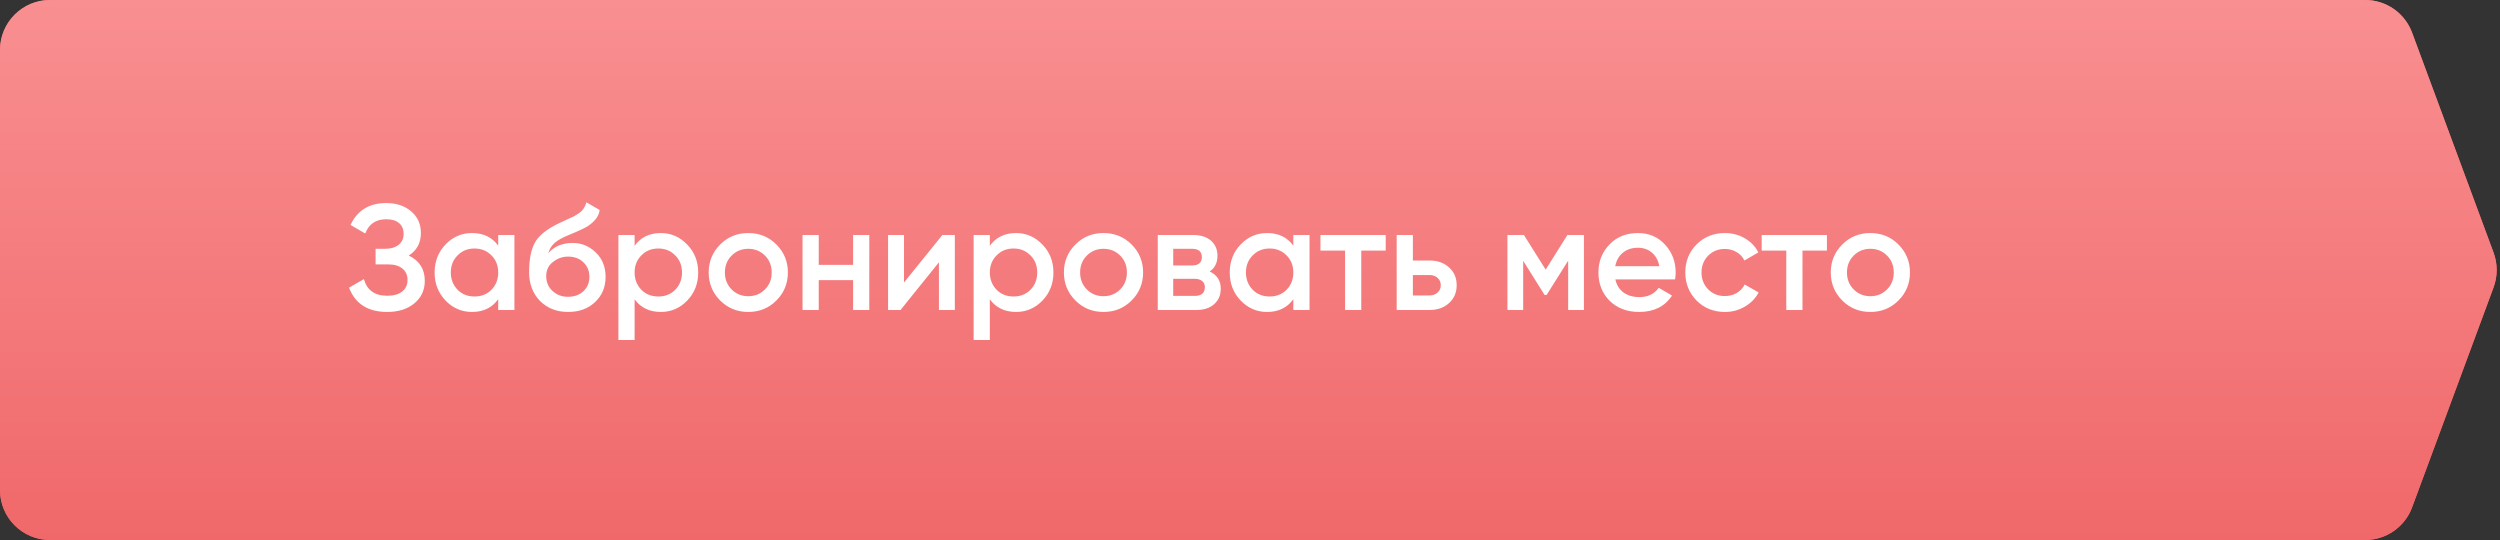
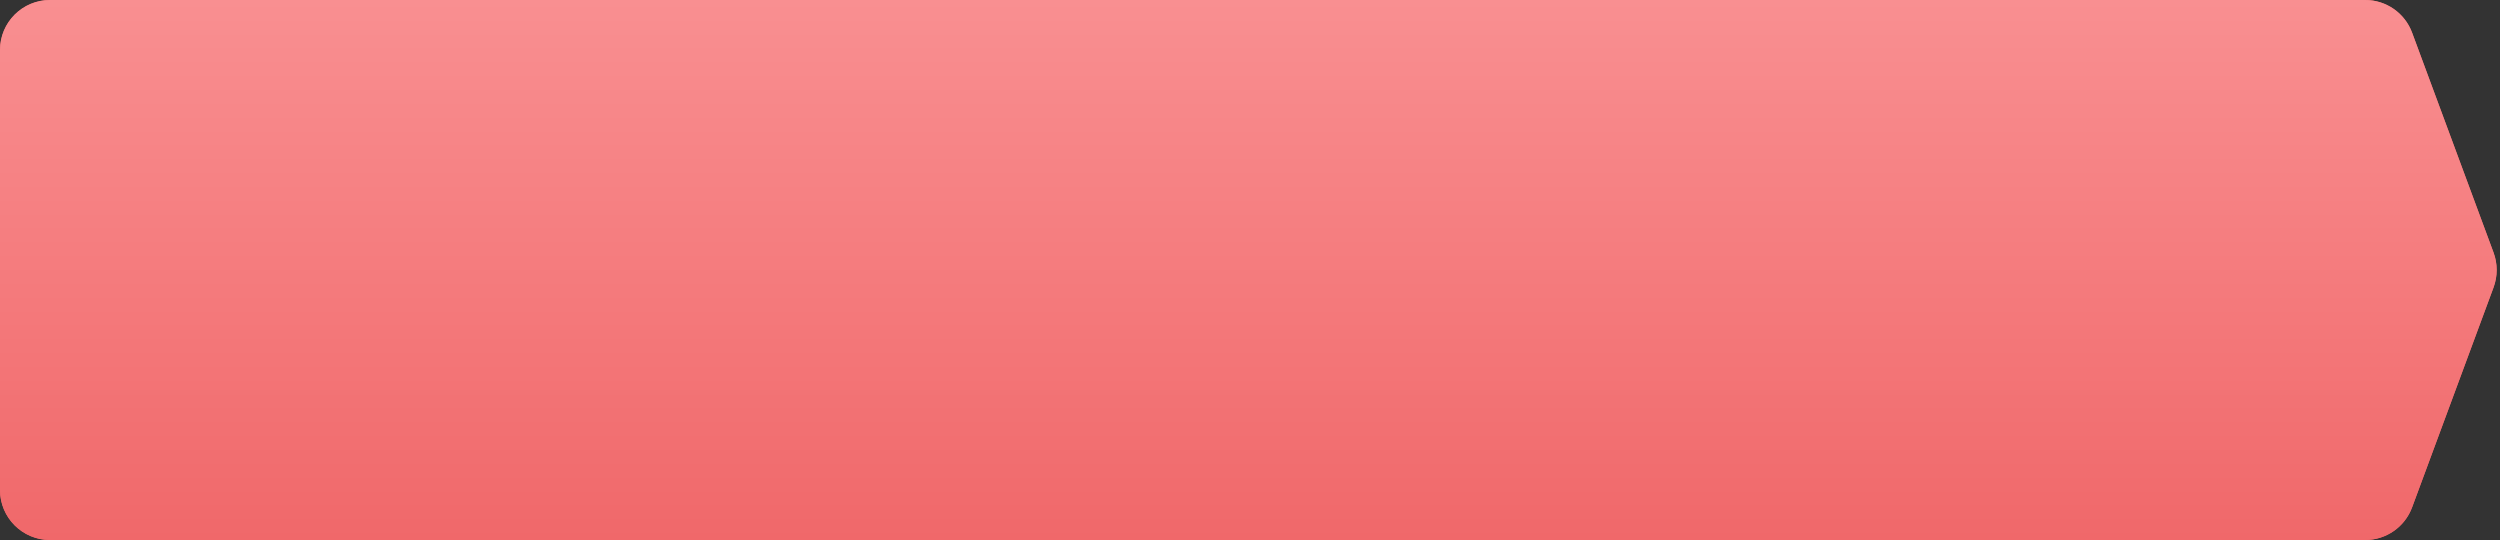
<svg xmlns="http://www.w3.org/2000/svg" width="250" height="54" viewBox="0 0 250 54" fill="none">
  <rect x="0" y="0" width="250" height="54" fill="#333333" stroke="none" />
  <path d="M0 5C0 2.239 2.239 0 5 0H236.52C238.612 0 240.482 1.302 241.209 3.263L249.357 25.263C249.772 26.384 249.772 27.616 249.357 28.737L241.209 50.737C240.482 52.698 238.612 54 236.52 54H5C2.239 54 0 51.761 0 49V5Z" fill="#F0686A" />
  <path d="M0 5C0 2.239 2.239 0 5 0H236.52C238.612 0 240.482 1.302 241.209 3.263L249.357 25.263C249.772 26.384 249.772 27.616 249.357 28.737L241.209 50.737C240.482 52.698 238.612 54 236.52 54H5C2.239 54 0 51.761 0 49V5Z" fill="url(#paint0_linear_1126_2)" />
-   <path d="M40.874 25.555C41.944 26.065 42.479 26.91 42.479 28.09C42.479 29.01 42.129 29.76 41.429 30.34C40.739 30.91 39.834 31.195 38.714 31.195C36.794 31.195 35.524 30.385 34.904 28.765L36.389 27.91C36.699 29.02 37.474 29.575 38.714 29.575C39.364 29.575 39.864 29.435 40.214 29.155C40.574 28.875 40.754 28.49 40.754 28C40.754 27.52 40.584 27.14 40.244 26.86C39.904 26.58 39.434 26.44 38.834 26.44H37.559V24.88H38.489C39.079 24.88 39.539 24.745 39.869 24.475C40.199 24.205 40.364 23.845 40.364 23.395C40.364 22.935 40.214 22.575 39.914 22.315C39.614 22.055 39.184 21.925 38.624 21.925C37.584 21.925 36.884 22.4 36.524 23.35L35.054 22.495C35.734 21.035 36.924 20.305 38.624 20.305C39.644 20.305 40.479 20.585 41.129 21.145C41.769 21.695 42.089 22.415 42.089 23.305C42.089 24.295 41.684 25.045 40.874 25.555ZM49.822 24.565V23.5H51.441V31H49.822V29.92C49.212 30.77 48.337 31.195 47.197 31.195C46.166 31.195 45.286 30.815 44.556 30.055C43.827 29.295 43.462 28.36 43.462 27.25C43.462 26.14 43.827 25.205 44.556 24.445C45.286 23.685 46.166 23.305 47.197 23.305C48.337 23.305 49.212 23.725 49.822 24.565ZM45.757 28.975C46.206 29.425 46.772 29.65 47.452 29.65C48.132 29.65 48.697 29.425 49.147 28.975C49.596 28.515 49.822 27.94 49.822 27.25C49.822 26.56 49.596 25.99 49.147 25.54C48.697 25.08 48.132 24.85 47.452 24.85C46.772 24.85 46.206 25.08 45.757 25.54C45.306 25.99 45.081 26.56 45.081 27.25C45.081 27.93 45.306 28.505 45.757 28.975ZM56.81 31.195C55.67 31.195 54.73 30.825 53.99 30.085C53.27 29.335 52.91 28.38 52.91 27.22C52.91 25.96 53.1 24.98 53.48 24.28C53.85 23.59 54.62 22.955 55.79 22.375C55.83 22.355 55.895 22.325 55.985 22.285C56.085 22.235 56.19 22.185 56.3 22.135C56.41 22.085 56.52 22.035 56.63 21.985C57.05 21.795 57.31 21.675 57.41 21.625C57.47 21.595 57.645 21.485 57.935 21.295C58.285 21.045 58.52 20.69 58.64 20.23L59.96 20.995C59.91 21.545 59.565 22.05 58.925 22.51C58.815 22.61 58.61 22.73 58.31 22.87L57.665 23.17L56.915 23.485C56.265 23.745 55.785 24.01 55.475 24.28C55.165 24.55 54.95 24.895 54.83 25.315C55.43 24.635 56.245 24.295 57.275 24.295C58.155 24.295 58.92 24.61 59.57 25.24C60.23 25.87 60.56 26.685 60.56 27.685C60.56 28.705 60.21 29.545 59.51 30.205C58.82 30.865 57.92 31.195 56.81 31.195ZM56.795 29.68C57.425 29.68 57.94 29.495 58.34 29.125C58.74 28.745 58.94 28.265 58.94 27.685C58.94 27.095 58.74 26.61 58.34 26.23C57.95 25.85 57.44 25.66 56.81 25.66C56.25 25.66 55.745 25.84 55.295 26.2C54.845 26.54 54.62 27.01 54.62 27.61C54.62 28.21 54.83 28.705 55.25 29.095C55.67 29.485 56.185 29.68 56.795 29.68ZM66.085 23.305C67.106 23.305 67.986 23.69 68.725 24.46C69.456 25.22 69.82 26.15 69.82 27.25C69.82 28.36 69.456 29.295 68.725 30.055C67.996 30.815 67.115 31.195 66.085 31.195C64.956 31.195 64.081 30.775 63.461 29.935V34H61.84V23.5H63.461V24.58C64.07 23.73 64.945 23.305 66.085 23.305ZM64.135 28.975C64.585 29.425 65.15 29.65 65.831 29.65C66.51 29.65 67.076 29.425 67.525 28.975C67.975 28.515 68.201 27.94 68.201 27.25C68.201 26.56 67.975 25.99 67.525 25.54C67.076 25.08 66.51 24.85 65.831 24.85C65.15 24.85 64.585 25.08 64.135 25.54C63.685 25.99 63.461 26.56 63.461 27.25C63.461 27.93 63.685 28.505 64.135 28.975ZM77.634 30.055C76.874 30.815 75.939 31.195 74.829 31.195C73.719 31.195 72.784 30.815 72.024 30.055C71.254 29.285 70.869 28.35 70.869 27.25C70.869 26.15 71.254 25.215 72.024 24.445C72.784 23.685 73.719 23.305 74.829 23.305C75.939 23.305 76.874 23.685 77.634 24.445C78.404 25.215 78.789 26.15 78.789 27.25C78.789 28.35 78.404 29.285 77.634 30.055ZM72.489 27.25C72.489 27.93 72.714 28.495 73.164 28.945C73.614 29.395 74.169 29.62 74.829 29.62C75.489 29.62 76.044 29.395 76.494 28.945C76.944 28.495 77.169 27.93 77.169 27.25C77.169 26.57 76.944 26.005 76.494 25.555C76.044 25.105 75.489 24.88 74.829 24.88C74.169 24.88 73.614 25.105 73.164 25.555C72.714 26.005 72.489 26.57 72.489 27.25ZM85.309 26.485V23.5H86.929V31H85.309V28.015H81.874V31H80.254V23.5H81.874V26.485H85.309ZM90.398 28.255L94.238 23.5H95.483V31H93.893V26.23L90.053 31H88.808V23.5H90.398V28.255ZM101.608 23.305C102.628 23.305 103.508 23.69 104.248 24.46C104.978 25.22 105.343 26.15 105.343 27.25C105.343 28.36 104.978 29.295 104.248 30.055C103.518 30.815 102.638 31.195 101.608 31.195C100.478 31.195 99.603 30.775 98.983 29.935V34H97.363V23.5H98.983V24.58C99.593 23.73 100.468 23.305 101.608 23.305ZM99.658 28.975C100.108 29.425 100.673 29.65 101.353 29.65C102.033 29.65 102.598 29.425 103.048 28.975C103.498 28.515 103.723 27.94 103.723 27.25C103.723 26.56 103.498 25.99 103.048 25.54C102.598 25.08 102.033 24.85 101.353 24.85C100.673 24.85 100.108 25.08 99.658 25.54C99.208 25.99 98.983 26.56 98.983 27.25C98.983 27.93 99.208 28.505 99.658 28.975ZM113.156 30.055C112.396 30.815 111.461 31.195 110.351 31.195C109.241 31.195 108.306 30.815 107.546 30.055C106.776 29.285 106.391 28.35 106.391 27.25C106.391 26.15 106.776 25.215 107.546 24.445C108.306 23.685 109.241 23.305 110.351 23.305C111.461 23.305 112.396 23.685 113.156 24.445C113.926 25.215 114.311 26.15 114.311 27.25C114.311 28.35 113.926 29.285 113.156 30.055ZM108.011 27.25C108.011 27.93 108.236 28.495 108.686 28.945C109.136 29.395 109.691 29.62 110.351 29.62C111.011 29.62 111.566 29.395 112.016 28.945C112.466 28.495 112.691 27.93 112.691 27.25C112.691 26.57 112.466 26.005 112.016 25.555C111.566 25.105 111.011 24.88 110.351 24.88C109.691 24.88 109.136 25.105 108.686 25.555C108.236 26.005 108.011 26.57 108.011 27.25ZM120.966 27.145C121.706 27.495 122.076 28.07 122.076 28.87C122.076 29.51 121.856 30.025 121.416 30.415C120.986 30.805 120.386 31 119.616 31H115.776V23.5H119.316C120.076 23.5 120.671 23.69 121.101 24.07C121.531 24.45 121.746 24.95 121.746 25.57C121.746 26.28 121.486 26.805 120.966 27.145ZM119.196 24.88H117.321V26.545H119.196C119.856 26.545 120.186 26.265 120.186 25.705C120.186 25.155 119.856 24.88 119.196 24.88ZM117.321 29.59H119.466C120.146 29.59 120.486 29.295 120.486 28.705C120.486 28.445 120.396 28.245 120.216 28.105C120.036 27.955 119.786 27.88 119.466 27.88H117.321V29.59ZM129.333 24.565V23.5H130.953V31H129.333V29.92C128.723 30.77 127.848 31.195 126.708 31.195C125.678 31.195 124.798 30.815 124.068 30.055C123.338 29.295 122.973 28.36 122.973 27.25C122.973 26.14 123.338 25.205 124.068 24.445C124.798 23.685 125.678 23.305 126.708 23.305C127.848 23.305 128.723 23.725 129.333 24.565ZM125.268 28.975C125.718 29.425 126.283 29.65 126.963 29.65C127.643 29.65 128.208 29.425 128.658 28.975C129.108 28.515 129.333 27.94 129.333 27.25C129.333 26.56 129.108 25.99 128.658 25.54C128.208 25.08 127.643 24.85 126.963 24.85C126.283 24.85 125.718 25.08 125.268 25.54C124.818 25.99 124.593 26.56 124.593 27.25C124.593 27.93 124.818 28.505 125.268 28.975ZM132.046 23.5H138.571V25.06H136.126V31H134.506V25.06H132.046V23.5ZM141.288 26.05H142.938C143.748 26.05 144.403 26.28 144.903 26.74C145.413 27.19 145.668 27.785 145.668 28.525C145.668 29.255 145.413 29.85 144.903 30.31C144.403 30.77 143.748 31 142.938 31H139.668V23.5H141.288V26.05ZM141.288 29.545H142.953C143.273 29.545 143.538 29.45 143.748 29.26C143.968 29.07 144.078 28.825 144.078 28.525C144.078 28.225 143.973 27.98 143.763 27.79C143.553 27.6 143.283 27.505 142.953 27.505H141.288V29.545ZM156.742 23.5H158.392V31H156.817V26.065L154.657 29.5H154.462L152.317 26.08V31H150.742V23.5H152.392L154.567 26.965L156.742 23.5ZM167.508 27.94H161.538C161.658 28.5 161.928 28.935 162.348 29.245C162.778 29.555 163.308 29.71 163.938 29.71C164.788 29.71 165.433 29.4 165.873 28.78L167.208 29.56C166.478 30.65 165.383 31.195 163.923 31.195C162.713 31.195 161.728 30.825 160.968 30.085C160.218 29.335 159.843 28.39 159.843 27.25C159.843 26.14 160.213 25.205 160.953 24.445C161.683 23.685 162.633 23.305 163.803 23.305C164.893 23.305 165.793 23.69 166.503 24.46C167.213 25.23 167.568 26.165 167.568 27.265C167.568 27.465 167.548 27.69 167.508 27.94ZM161.523 26.62H165.933C165.823 26.03 165.573 25.575 165.183 25.255C164.803 24.935 164.338 24.775 163.788 24.775C163.188 24.775 162.688 24.94 162.288 25.27C161.888 25.6 161.633 26.05 161.523 26.62ZM172.49 31.195C171.36 31.195 170.415 30.815 169.655 30.055C168.905 29.285 168.53 28.35 168.53 27.25C168.53 26.13 168.905 25.195 169.655 24.445C170.415 23.685 171.36 23.305 172.49 23.305C173.22 23.305 173.885 23.48 174.485 23.83C175.085 24.18 175.535 24.65 175.835 25.24L174.44 26.05C174.27 25.69 174.01 25.41 173.66 25.21C173.32 25 172.925 24.895 172.475 24.895C171.815 24.895 171.26 25.12 170.81 25.57C170.37 26.03 170.15 26.59 170.15 27.25C170.15 27.91 170.37 28.47 170.81 28.93C171.26 29.38 171.815 29.605 172.475 29.605C172.915 29.605 173.31 29.505 173.66 29.305C174.02 29.095 174.29 28.81 174.47 28.45L175.865 29.245C175.545 29.845 175.08 30.32 174.47 30.67C173.87 31.02 173.21 31.195 172.49 31.195ZM176.168 23.5H182.693V25.06H180.248V31H178.628V25.06H176.168V23.5ZM189.841 30.055C189.081 30.815 188.146 31.195 187.036 31.195C185.926 31.195 184.991 30.815 184.231 30.055C183.461 29.285 183.076 28.35 183.076 27.25C183.076 26.15 183.461 25.215 184.231 24.445C184.991 23.685 185.926 23.305 187.036 23.305C188.146 23.305 189.081 23.685 189.841 24.445C190.611 25.215 190.996 26.15 190.996 27.25C190.996 28.35 190.611 29.285 189.841 30.055ZM184.696 27.25C184.696 27.93 184.921 28.495 185.371 28.945C185.821 29.395 186.376 29.62 187.036 29.62C187.696 29.62 188.251 29.395 188.701 28.945C189.151 28.495 189.376 27.93 189.376 27.25C189.376 26.57 189.151 26.005 188.701 25.555C188.251 25.105 187.696 24.88 187.036 24.88C186.376 24.88 185.821 25.105 185.371 25.555C184.921 26.005 184.696 26.57 184.696 27.25Z" fill="white" />
  <defs>
    <linearGradient id="paint0_linear_1126_2" x1="125" y1="0" x2="125" y2="54" gradientUnits="userSpaceOnUse">
      <stop stop-color="#F98F91" />
      <stop offset="1" stop-color="#F0686A" />
    </linearGradient>
  </defs>
</svg>